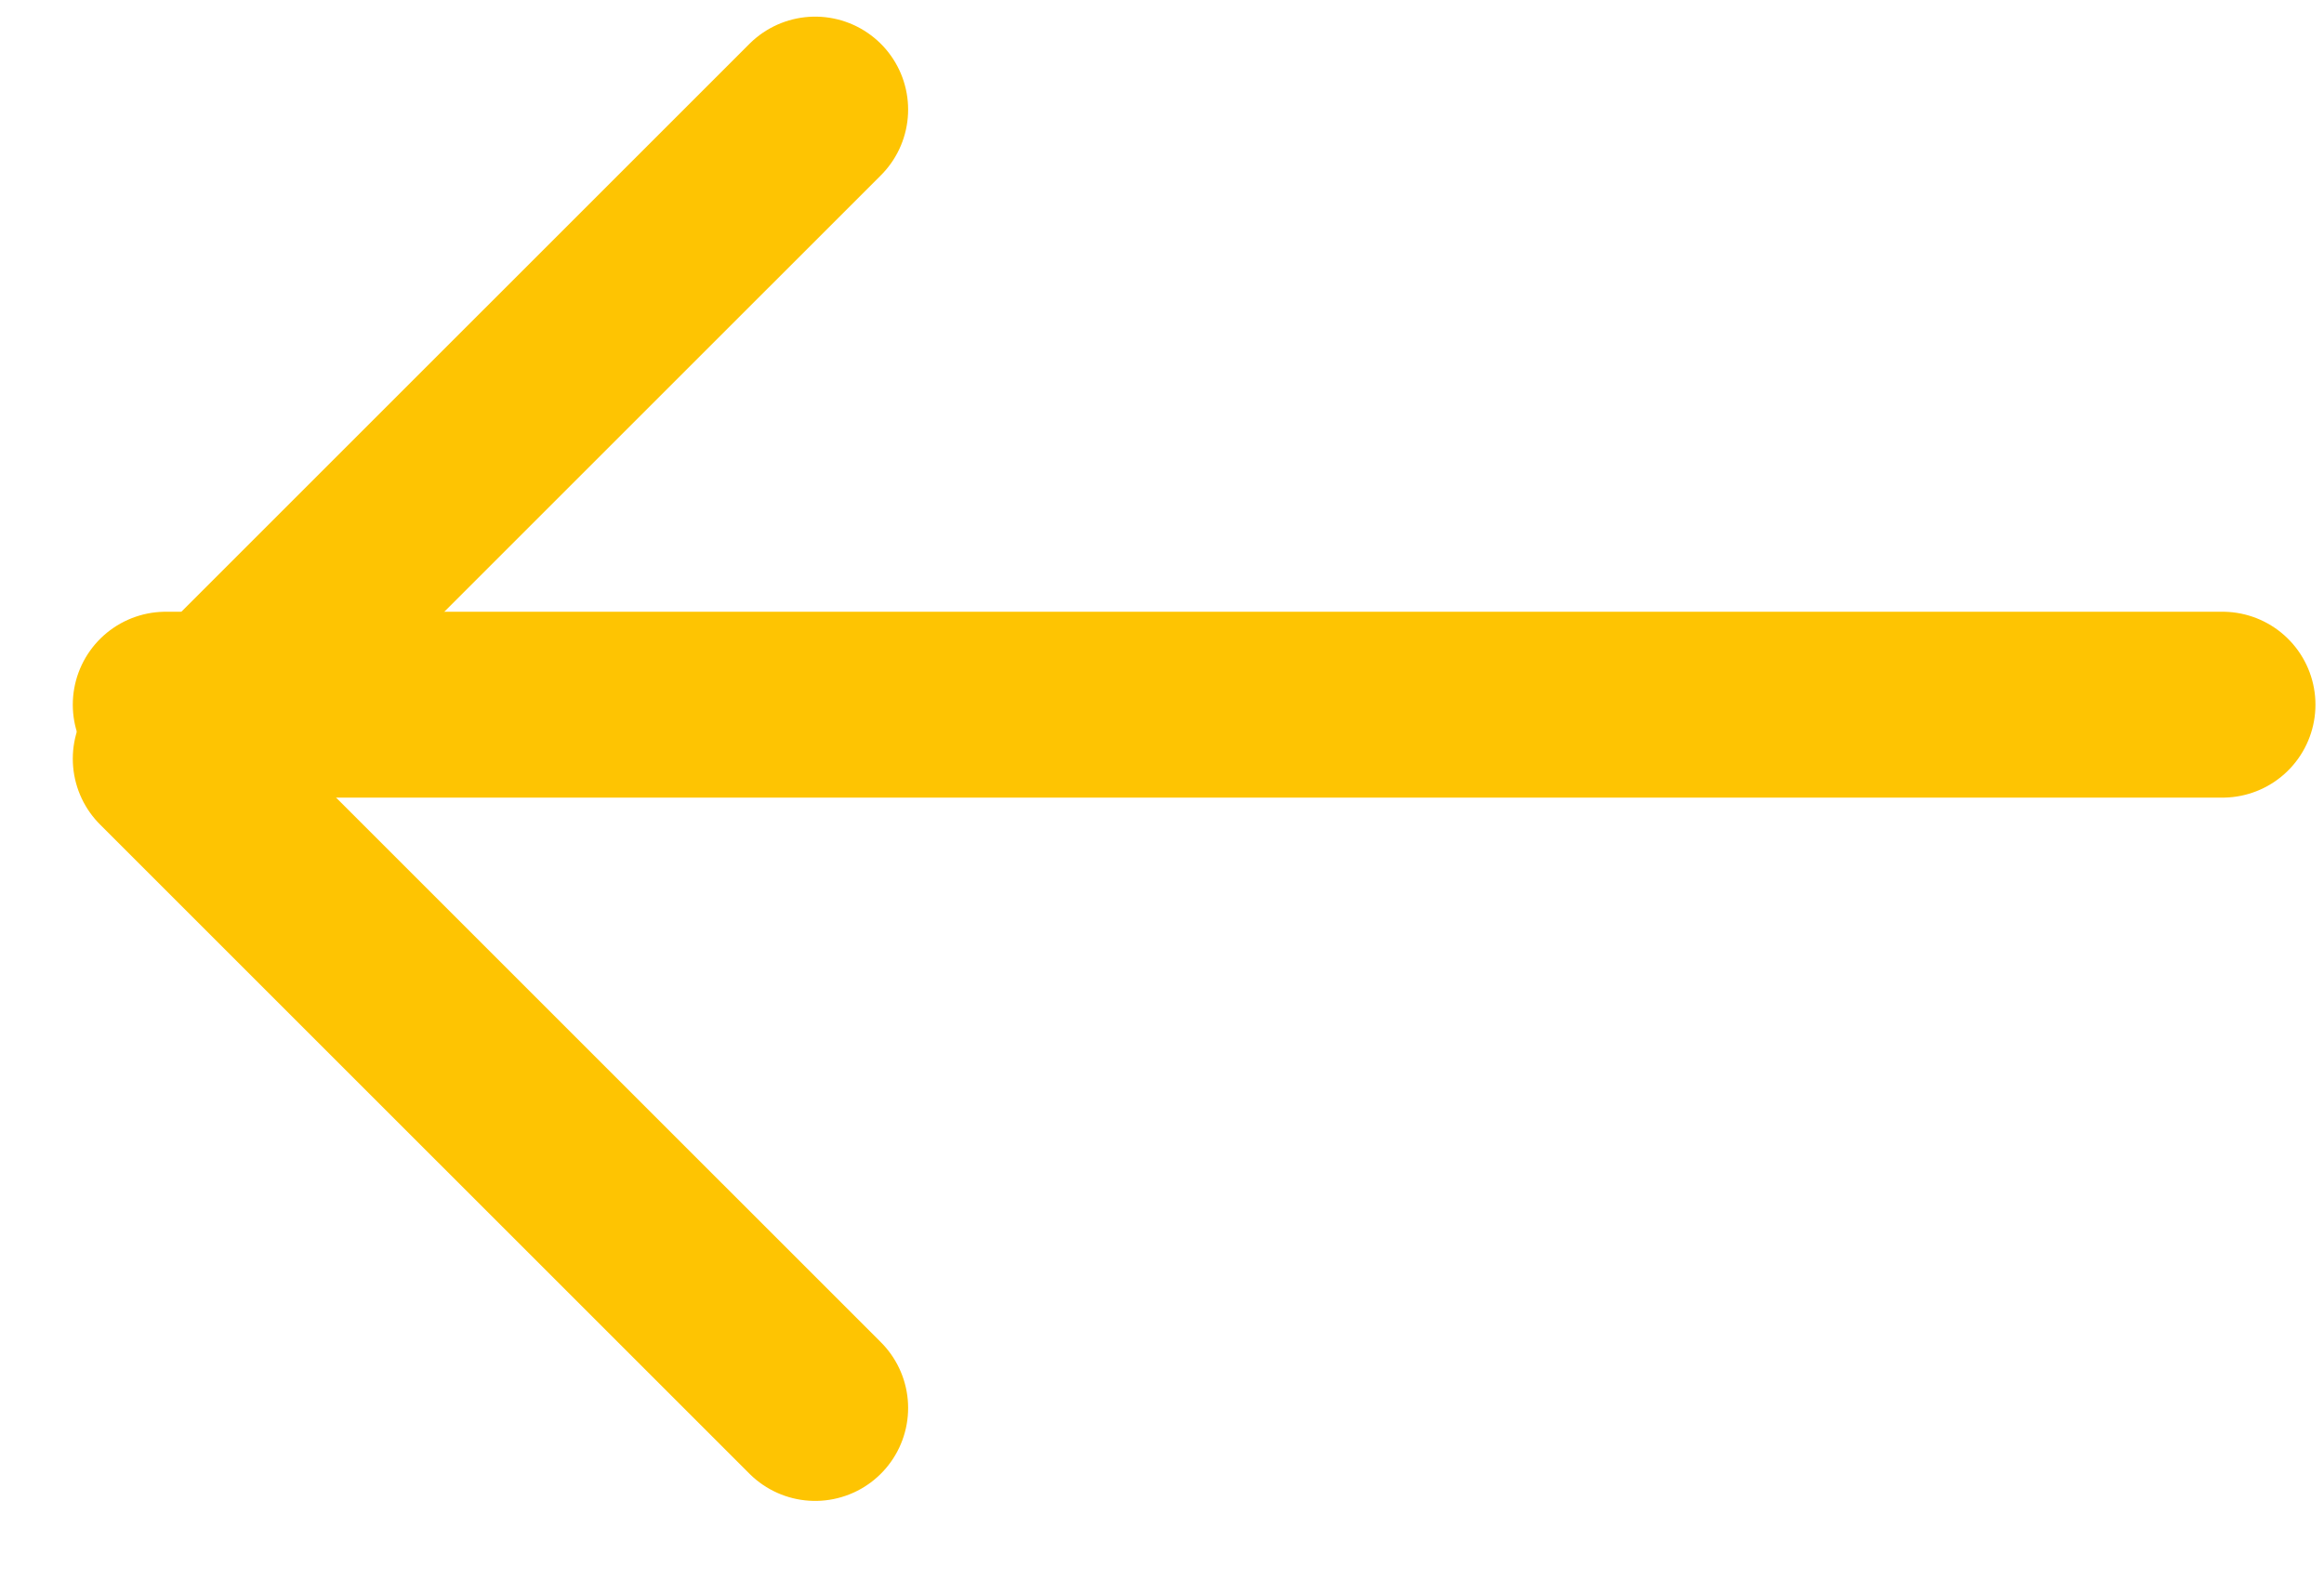
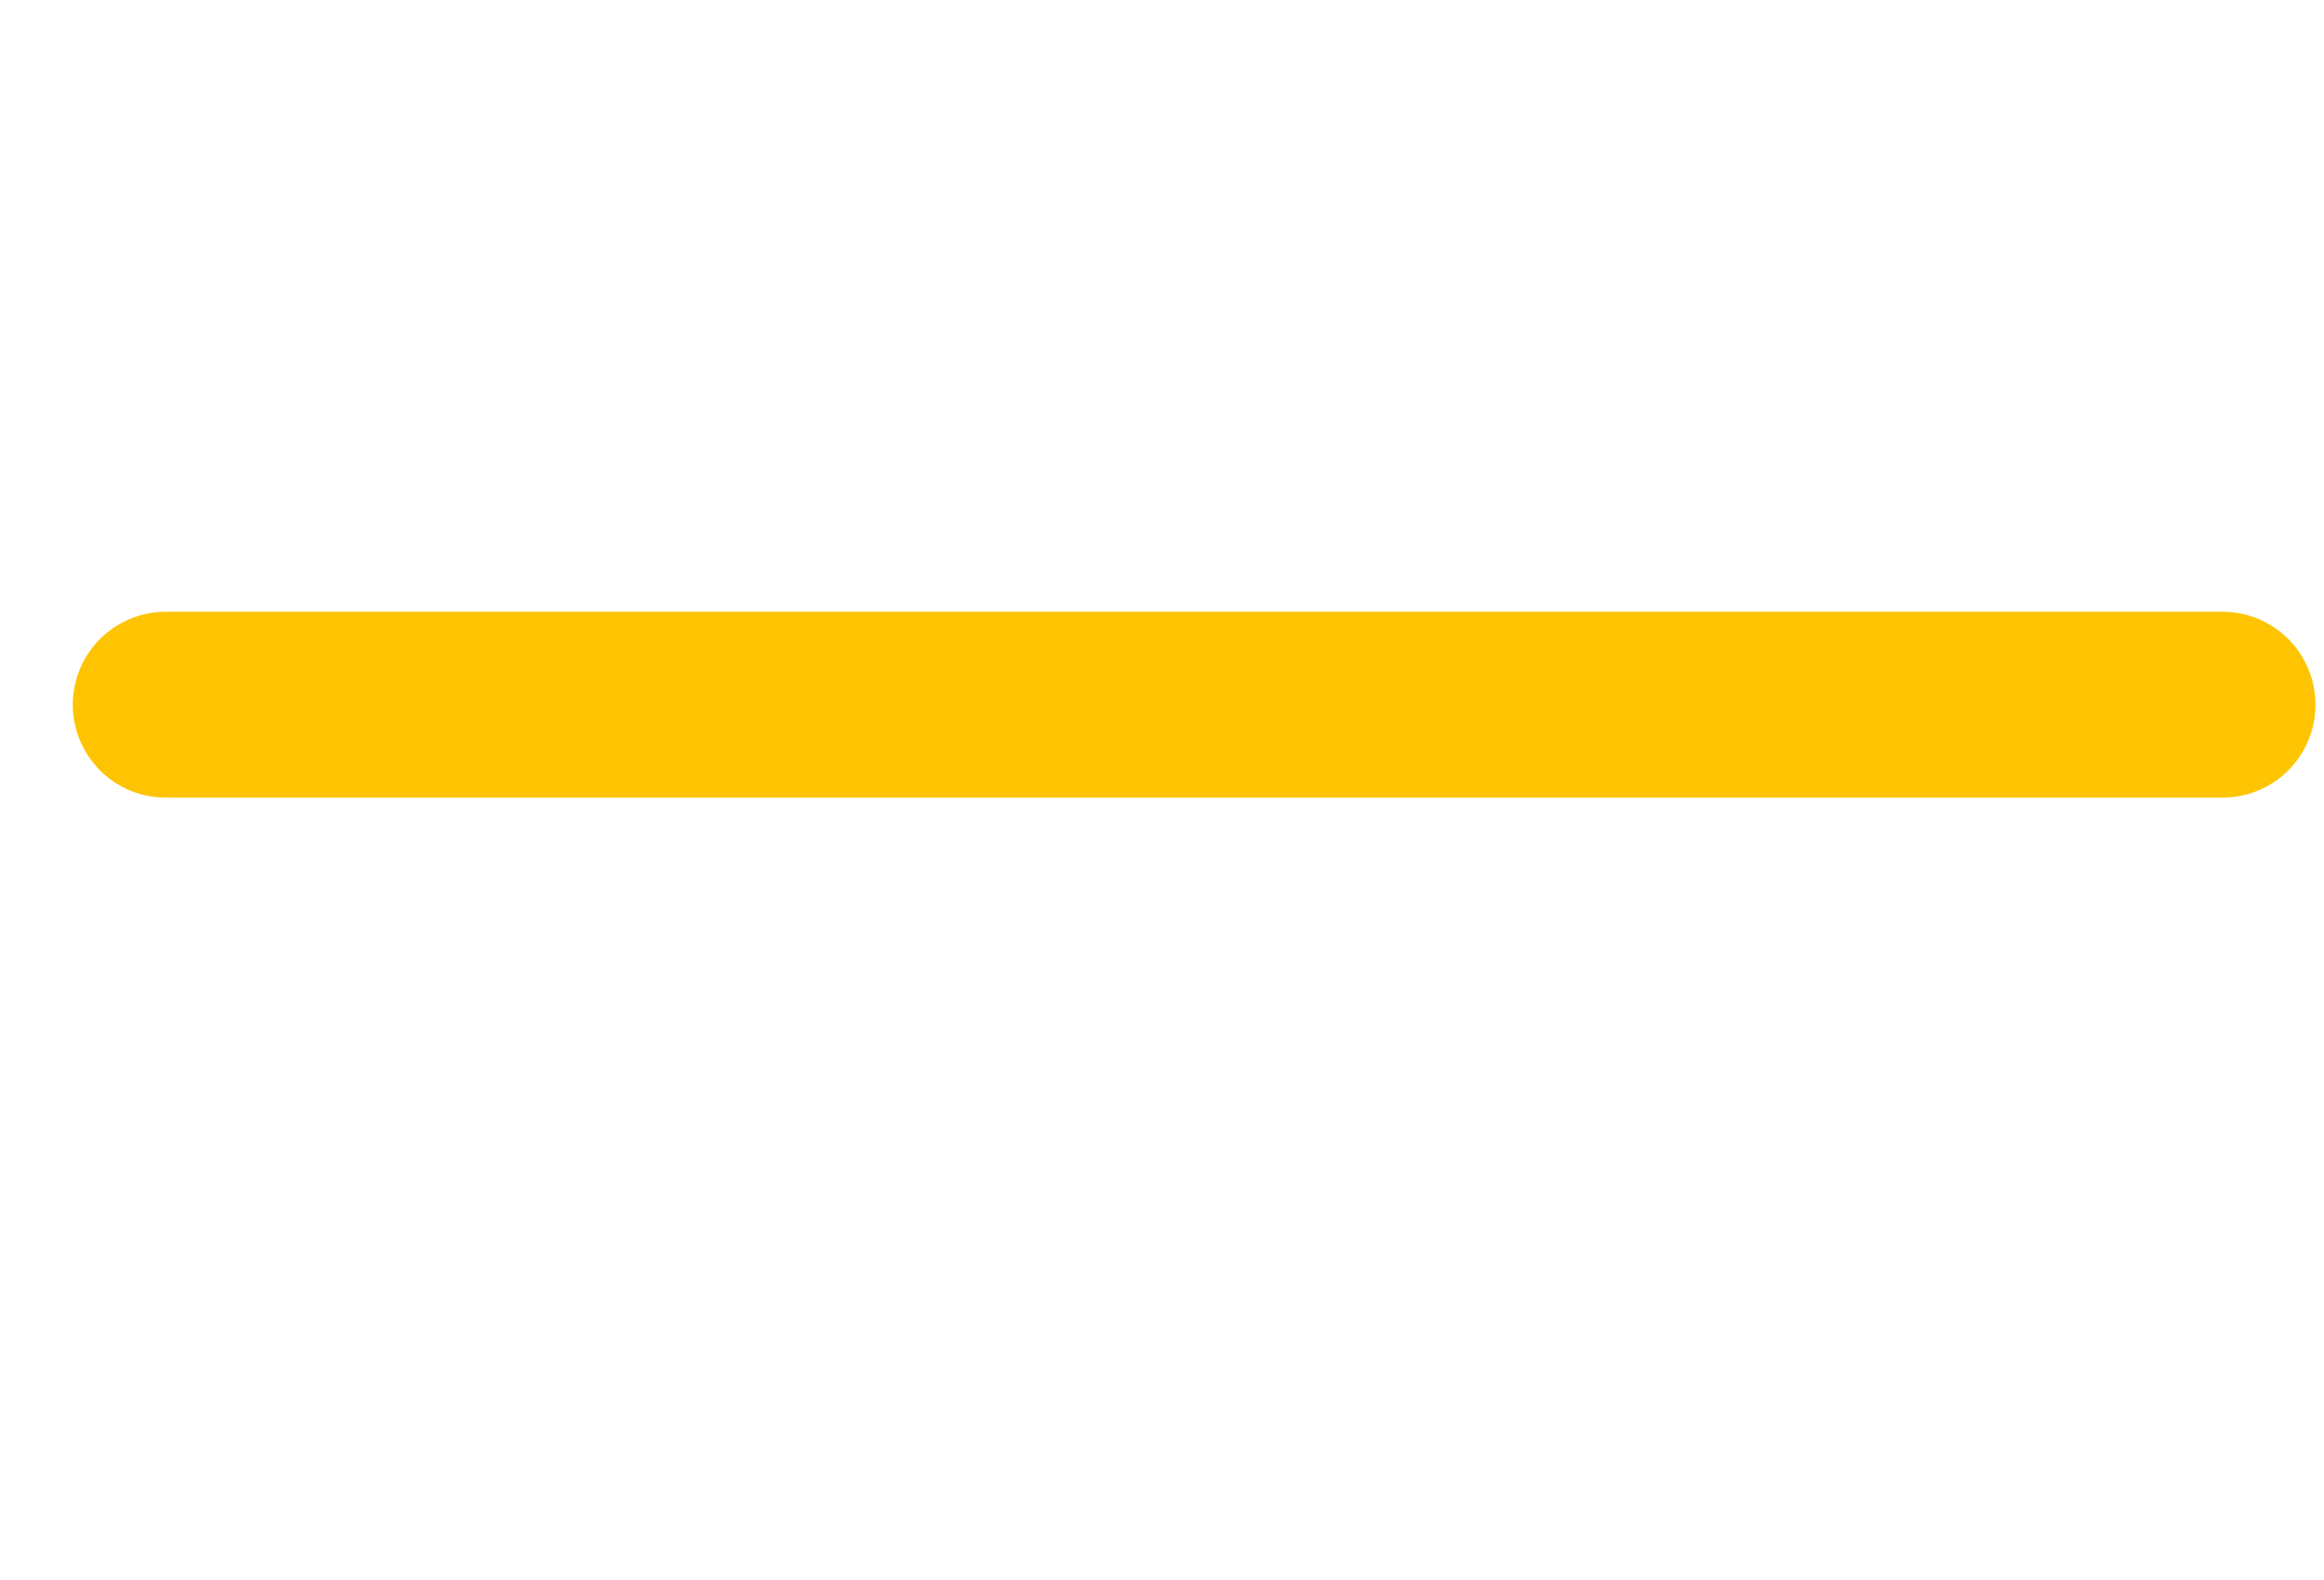
<svg xmlns="http://www.w3.org/2000/svg" width="25" height="17" viewBox="0 0 25 17" fill="none">
  <path d="M23.908 7.582H1.783" stroke="#FEC402" stroke-width="2" stroke-linecap="round" stroke-linejoin="round" />
-   <path d="M8.769 1.179L1.783 8.164L8.769 15.149" stroke="#FEC402" stroke-width="2" stroke-linecap="round" stroke-linejoin="round" />
</svg>